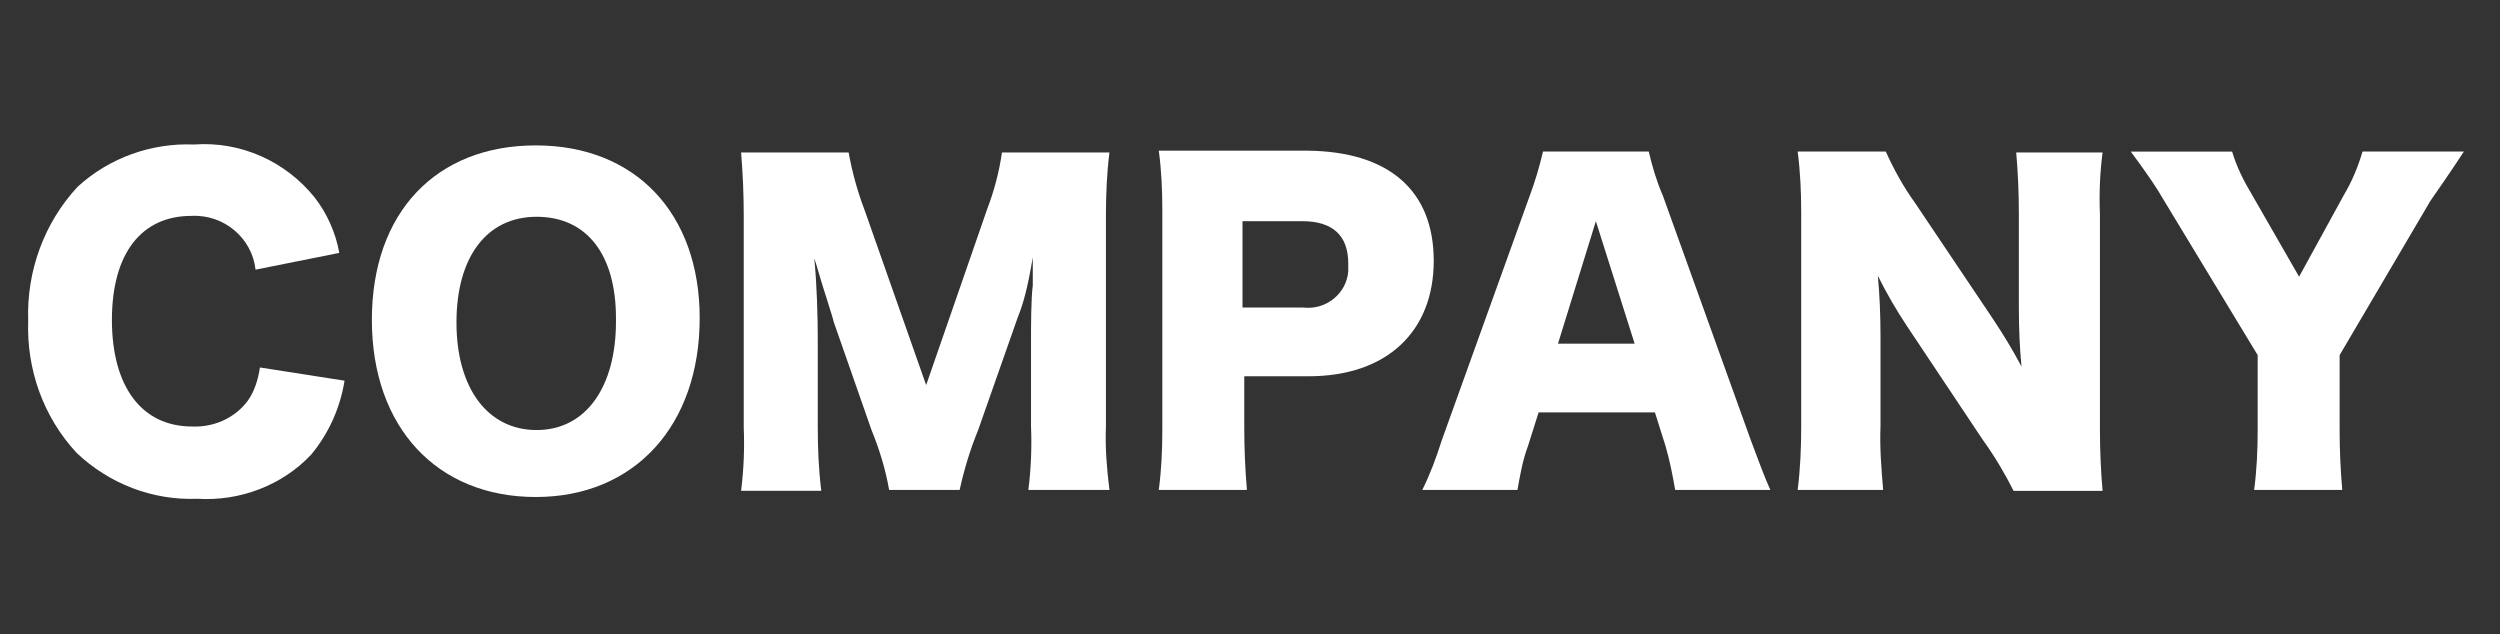
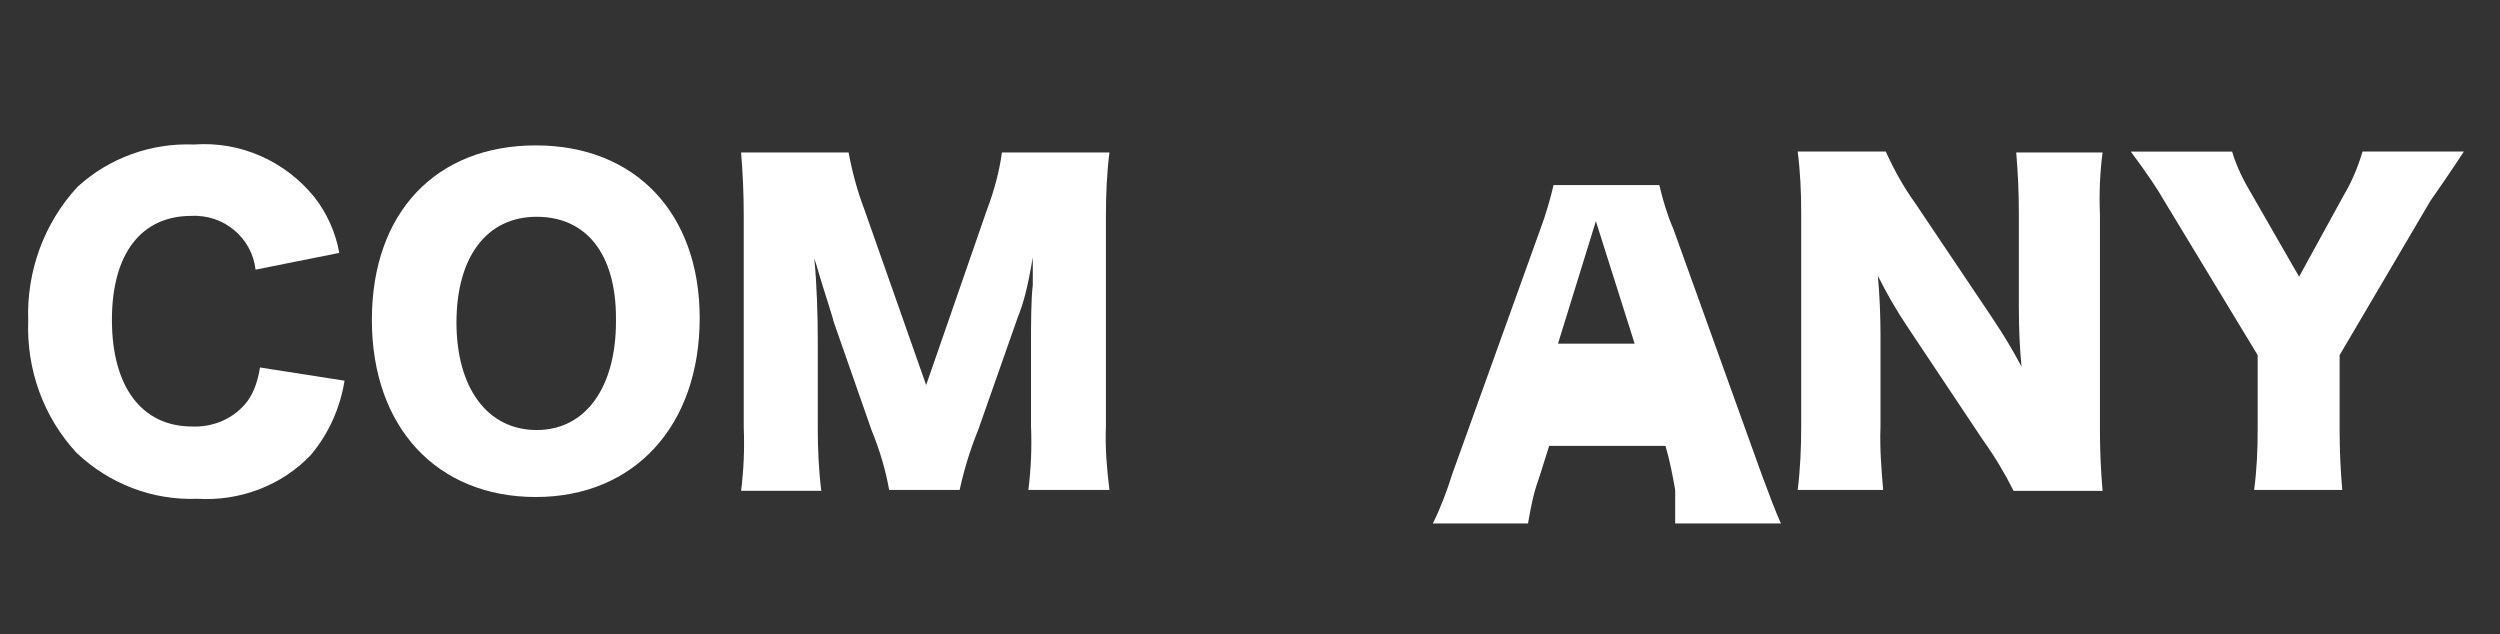
<svg xmlns="http://www.w3.org/2000/svg" version="1.1" id="圖層_1" x="0px" y="0px" viewBox="0 0 283.7 72" style="enable-background:new 0 0 283.7 72;" xml:space="preserve">
  <rect x="0" y="0" width="283.7" height="72" fill="#333333" stroke="none" />
  <style type="text/css">
	.st0{fill:#FFFFFF;}
</style>
  <g>
    <path class="st0" d="M29,30.6c-0.4-3.6-3.6-6.3-7.3-6.1c-5.6,0-9,4.2-9,11.8s3.4,12.1,9.1,12.1c2.4,0.1,4.8-0.9,6.3-2.9   c0.8-1.1,1.2-2.5,1.4-3.8l9.6,1.5c-0.5,3.1-1.8,6-3.8,8.4c-3.3,3.5-8.1,5.3-12.9,5c-5.1,0.2-10-1.7-13.7-5.2   C4.9,47.3,3,41.9,3.2,36.4C3,30.8,5,25.3,8.8,21.2c3.6-3.3,8.4-5,13.2-4.8c5.3-0.4,10.4,1.9,13.7,6c1.4,1.8,2.4,4,2.8,6.3L29,30.6z   " />
    <path class="st0" d="M79.4,36.1c0,12.2-7.4,20.3-18.6,20.3s-18.6-7.9-18.6-20.1s7.3-19.8,18.6-19.8S79.4,24.2,79.4,36.1z    M69.9,36.1c0-7.2-3.3-11.5-9-11.5s-9.1,4.6-9.1,12s3.5,12.2,9.1,12.2s9-4.9,9-12.3V36.1z" />
    <path class="st0" d="M100.9,55.6c-0.4-2.3-1.1-4.6-2-6.8l-4.3-12.3c0-0.2-1.4-4.5-1.5-4.9c-0.5-1.7-0.5-1.7-0.7-2.3   c0.3,2.9,0.4,6.7,0.4,9.2v10c0,2.4,0.1,4.8,0.4,7.2h-9.1c0.3-2.4,0.4-4.8,0.3-7.2V24.5c0-2.4-0.1-4.8-0.3-7.2h12.2   c0.4,2.2,1,4.4,1.8,6.5l7,19.9l6.9-19.9c0.8-2.1,1.4-4.3,1.7-6.5h12.2c-0.3,2.4-0.4,4.8-0.4,7.2v23.9c-0.1,2.4,0.1,4.8,0.4,7.2   h-9.2c0.3-2.4,0.4-4.8,0.3-7.2v-10c0-1.1,0-4.6,0.2-6c0-2.5,0-2.5,0-3.2c-0.6,3.6-1.1,5.3-1.7,6.8l-4.5,12.8   c-0.9,2.2-1.6,4.5-2.1,6.8H100.9z" />
-     <path class="st0" d="M131.5,55.6c0.3-2.3,0.4-4.5,0.4-6.8v-25c0-2.2-0.1-4.5-0.4-6.7c2.2,0,3.8,0,6.8,0h10.1   c9.2,0.1,14.3,4.5,14.3,12.5s-5.3,13.1-14.2,13.1h-7.3v5.9c0,2.3,0.1,4.6,0.3,7H131.5z M147.9,34.9c2.6,0.3,4.9-1.6,5.1-4.1   c0-0.3,0-0.6,0-0.9c0-3.2-1.8-4.8-5.2-4.8h-6.8v9.8H147.9z" />
-     <path class="st0" d="M190.1,55.6c-0.3-1.7-0.6-3.3-1.1-5l-1.2-3.8h-13.2l-1.2,3.8c-0.6,1.6-0.9,3.3-1.2,5h-10.8   c0.9-1.8,1.6-3.7,2.2-5.6l10-27.8c0.6-1.6,1.1-3.3,1.5-5h12c0.4,1.7,0.9,3.4,1.6,5l10,27.8c0.9,2.4,1.6,4.3,2.2,5.6H190.1z    M181.1,25.1L176.8,39h8.7L181.1,25.1z" />
+     <path class="st0" d="M190.1,55.6c-0.3-1.7-0.6-3.3-1.1-5h-13.2l-1.2,3.8c-0.6,1.6-0.9,3.3-1.2,5h-10.8   c0.9-1.8,1.6-3.7,2.2-5.6l10-27.8c0.6-1.6,1.1-3.3,1.5-5h12c0.4,1.7,0.9,3.4,1.6,5l10,27.8c0.9,2.4,1.6,4.3,2.2,5.6H190.1z    M181.1,25.1L176.8,39h8.7L181.1,25.1z" />
    <path class="st0" d="M226.1,36.1c1.2,1.8,2.3,3.6,3.3,5.5c-0.2-2.1-0.3-4.2-0.3-6.8V24.3c0-2.4-0.1-4.7-0.3-7h9.8   c-0.3,2.3-0.4,4.7-0.3,7v24.5c0,2.3,0.1,4.6,0.3,6.9h-10.1c-1-2-2.2-4-3.5-5.8l-8.6-12.9c-1.2-1.8-2.3-3.7-3.3-5.7   c0.2,2.1,0.3,4.6,0.3,6.8v10.3c-0.1,2.4,0.1,4.8,0.3,7.2h-9.7c0.3-2.4,0.4-4.8,0.4-7.2V24.1c0-2.3-0.1-4.6-0.4-6.9h10   c0.9,2,2,4,3.3,5.8L226.1,36.1z" />
    <path class="st0" d="M265.5,48.8c0,2.3,0.1,4.5,0.3,6.8h-10c0.3-2.3,0.4-4.5,0.4-6.8v-8.5l-10.6-17.5c-0.8-1.4-1.8-2.9-3.8-5.6   h11.5c0.5,1.7,1.3,3.3,2.2,4.8l5.4,9.4l5.1-9.3c0.9-1.5,1.6-3.2,2.1-4.9h11.5c-1.3,2-3.1,4.6-3.8,5.6l-10.3,17.5V48.8z" />
  </g>
</svg>